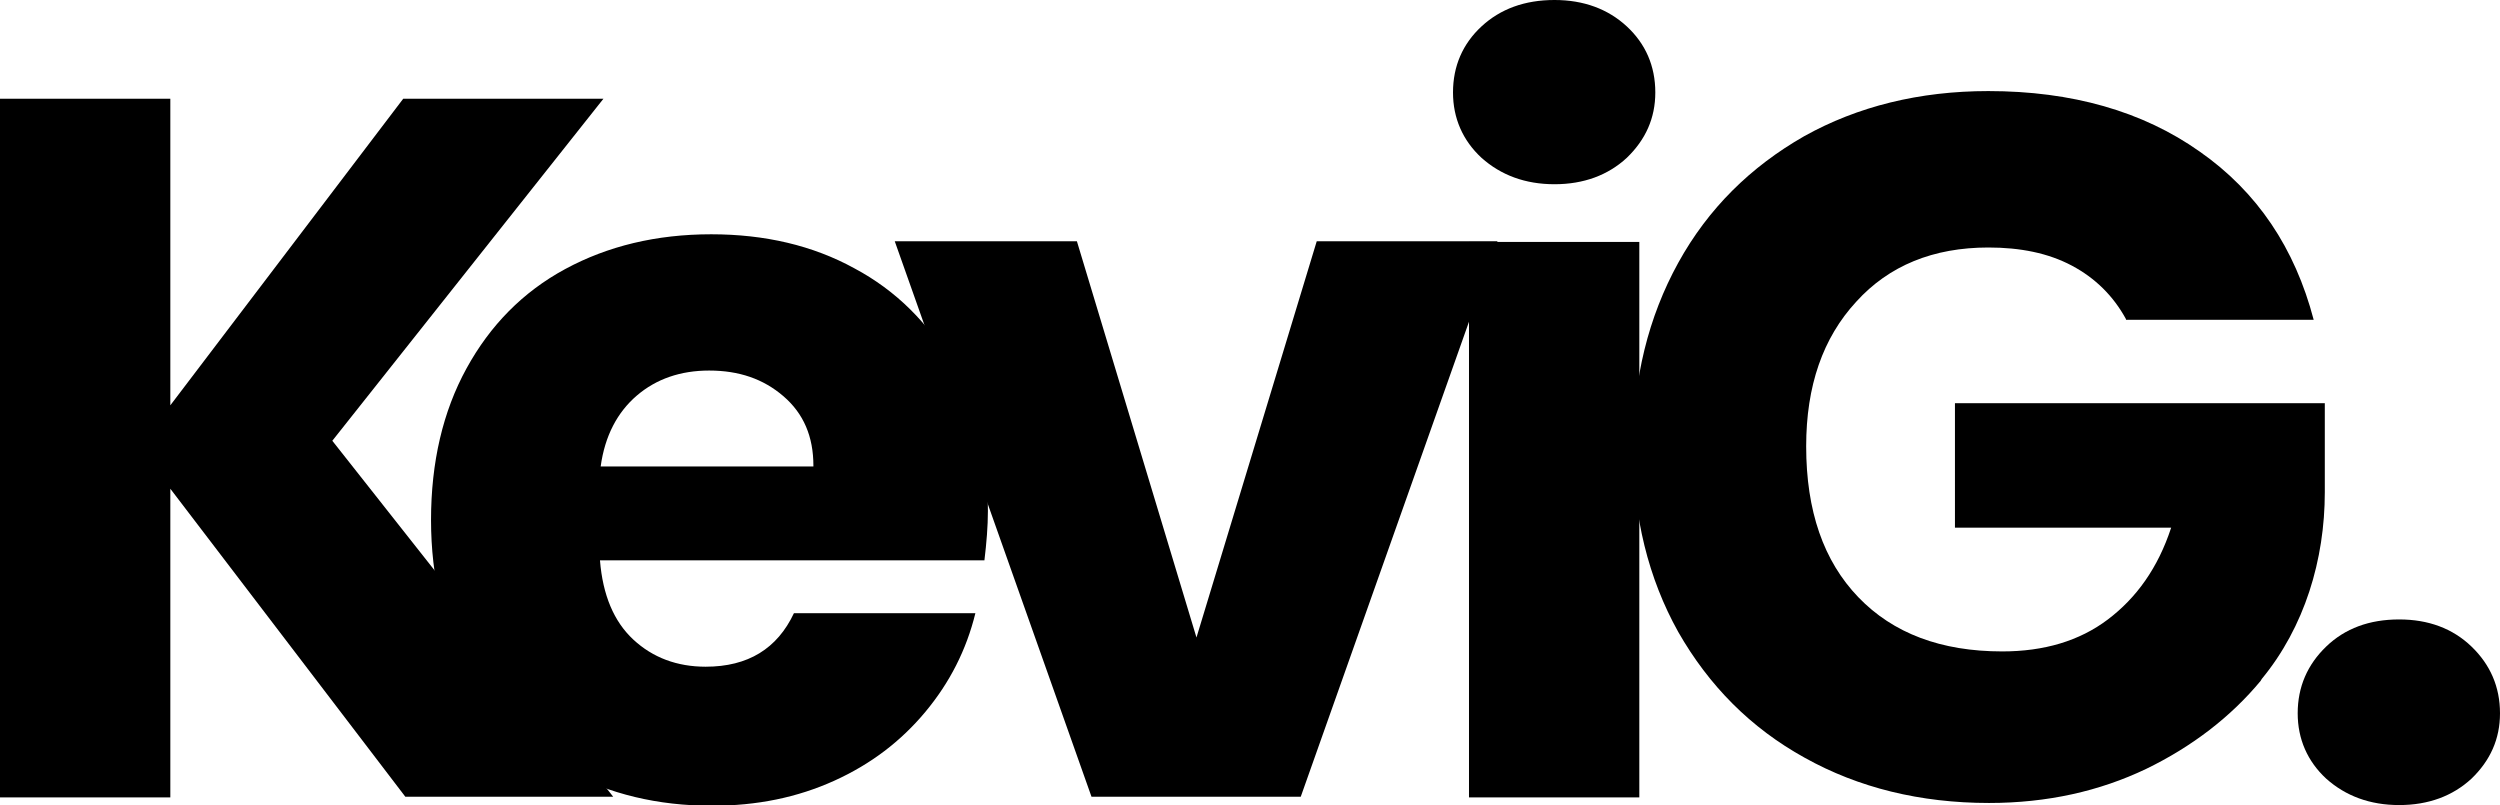
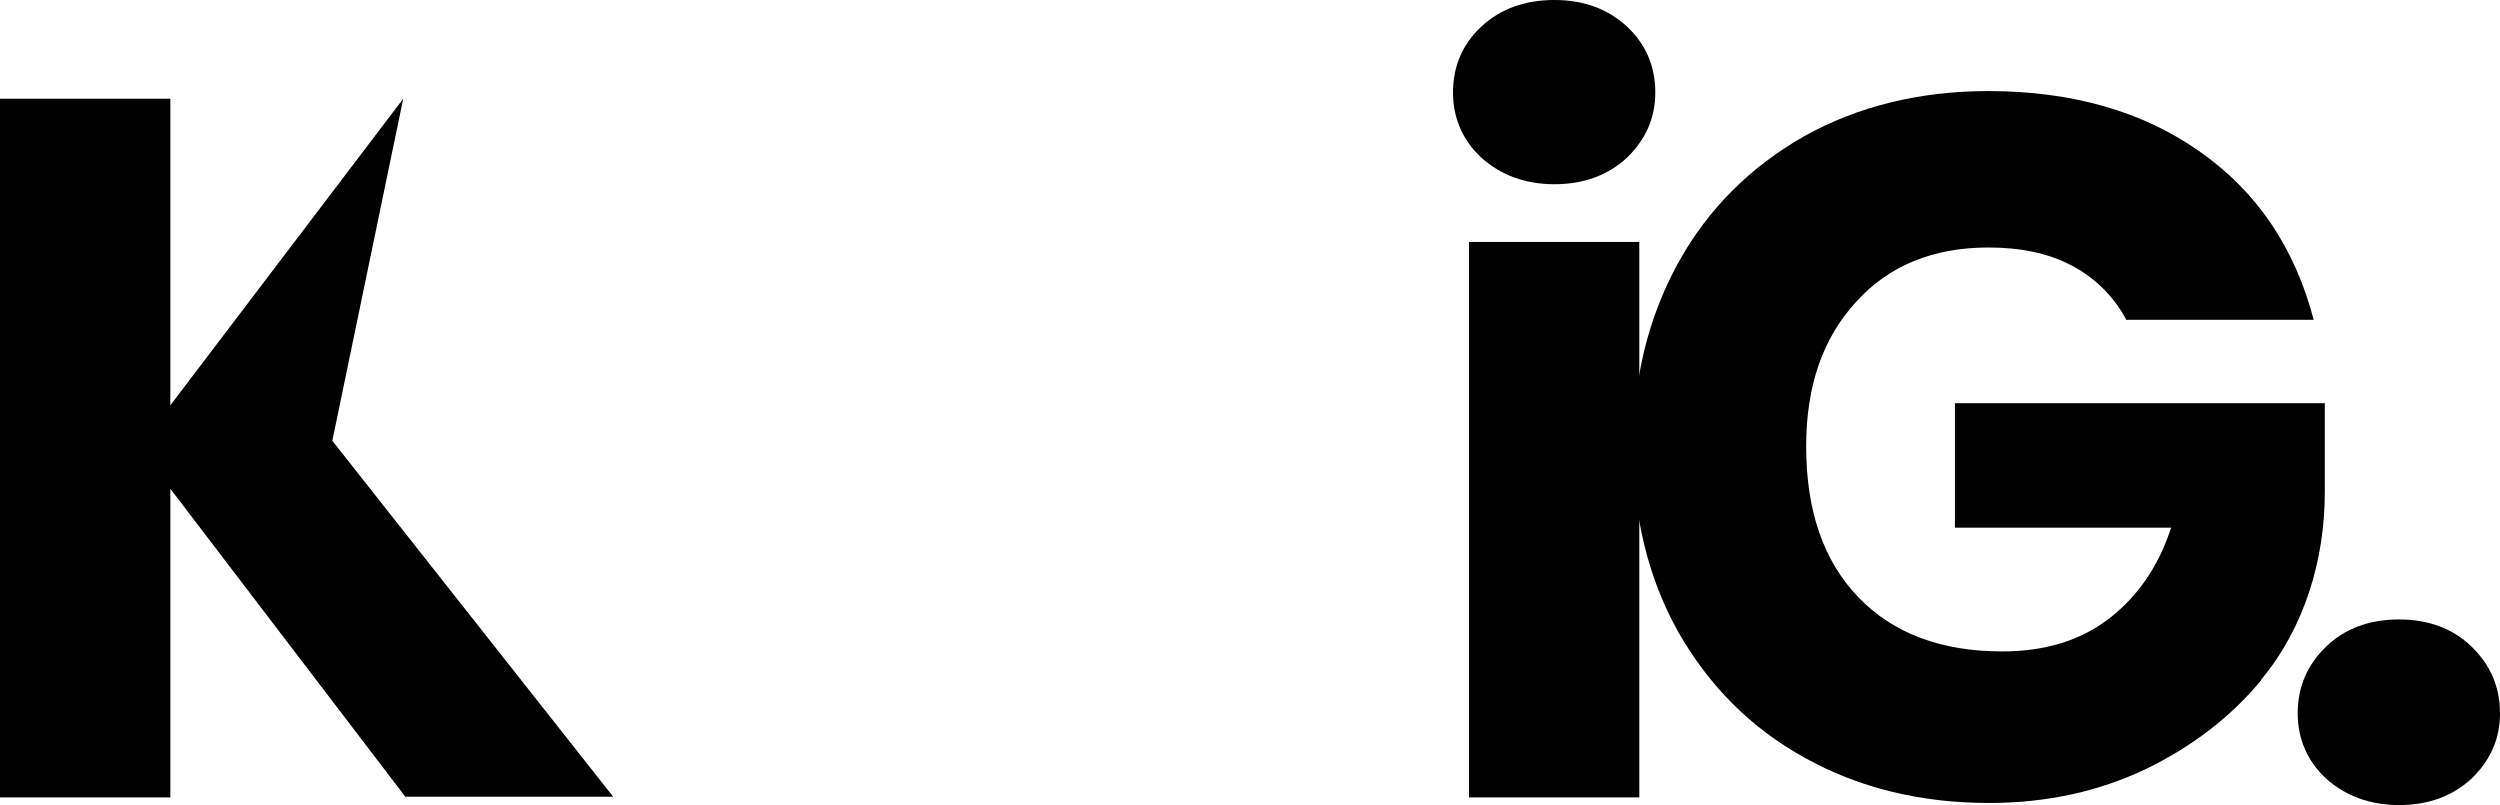
<svg xmlns="http://www.w3.org/2000/svg" version="1.1" id="Layer_1" x="0px" y="0px" viewBox="0 0 359.6 115.8" style="enable-background:new 0 0 359.6 115.8;" xml:space="preserve">
  <style type="text/css">
	.st0{fill:#FFFFFF;}
	.st1{fill:#FF6F4D;}
	.st2{fill:#F3F0EB;}
</style>
  <g>
    <g>
-       <path d="M58.3,114.6L24.5,70.3v44.4H0V14.2h24.5v44.1L58,14.2h28.8L47.8,63.4l40.4,51.2H58.3z" />
-       <path d="M141.6,80.6H86.3c0.4,5,2,8.8,4.8,11.4c2.8,2.6,6.3,3.9,10.4,3.9c6.1,0,10.3-2.6,12.7-7.7h26.1c-1.3,5.3-3.7,10-7.2,14.2    s-7.8,7.5-13.1,9.9c-5.3,2.4-11.1,3.6-17.6,3.6c-7.8,0-14.8-1.7-20.9-5c-6.1-3.3-10.9-8.1-14.3-14.3c-3.4-6.2-5.2-13.5-5.2-21.8    c0-8.3,1.7-15.6,5.1-21.8c3.4-6.2,8.1-11,14.2-14.3c6.1-3.3,13.1-5,21-5c7.7,0,14.6,1.6,20.6,4.9c6,3.2,10.7,7.9,14.1,13.9    c3.4,6,5.1,13,5.1,21C142.1,75.7,141.9,78.1,141.6,80.6z M117,67c0-4.2-1.4-7.5-4.3-10c-2.9-2.5-6.4-3.7-10.7-3.7    c-4.1,0-7.6,1.2-10.4,3.6c-2.8,2.4-4.6,5.8-5.2,10.2H117z" />
-       <path d="M172.1,91.7l17.3-57h26l-28.3,79.9H157l-28.3-79.9h26.2L172.1,91.7z" />
+       <path d="M58.3,114.6L24.5,70.3v44.4H0V14.2h24.5v44.1L58,14.2L47.8,63.4l40.4,51.2H58.3z" />
      <path d="M213.1,22.7c-2.7-2.5-4.1-5.7-4.1-9.4c0-3.8,1.4-7,4.1-9.5c2.7-2.5,6.2-3.8,10.5-3.8c4.2,0,7.7,1.3,10.4,3.8    c2.7,2.5,4.1,5.7,4.1,9.5c0,3.7-1.4,6.8-4.1,9.4c-2.7,2.5-6.2,3.8-10.4,3.8C219.4,26.5,215.9,25.2,213.1,22.7z M235.8,34.8v79.9    h-24.5V34.8H235.8z" />
      <path d="M305.8,45.9c-1.8-3.3-4.4-5.9-7.8-7.7c-3.4-1.8-7.4-2.6-12-2.6c-7.9,0-14.3,2.6-19,7.8c-4.8,5.2-7.2,12.1-7.2,20.8    c0,9.3,2.5,16.5,7.5,21.7c5,5.2,11.9,7.8,20.7,7.8c6,0,11.1-1.5,15.2-4.6c4.1-3.1,7.2-7.4,9.1-13.2h-31.1V58h53.2v12.8    c0,9.7-2.9,19.4-9.1,26.9c0,0.1-0.1,0.1-0.1,0.2c-4.3,5.2-9.9,9.5-16.5,12.7c-6.7,3.2-14.2,4.9-22.6,4.9c-9.9,0-18.8-2.2-26.5-6.5    c-7.8-4.3-13.8-10.4-18.2-18.1c-4.3-7.7-6.5-16.6-6.5-26.5s2.2-18.8,6.5-26.6c4.3-7.8,10.4-13.8,18.1-18.2    c7.7-4.3,16.6-6.5,26.5-6.5c12,0,22.2,2.9,30.4,8.7c8.3,5.8,13.7,13.9,16.4,24.2H305.8z" />
      <path d="M334.6,112c-2.7-2.5-4.1-5.7-4.1-9.4c0-3.8,1.4-7,4.1-9.6c2.7-2.6,6.2-3.9,10.5-3.9c4.2,0,7.7,1.3,10.4,3.9    c2.7,2.6,4.1,5.8,4.1,9.6c0,3.7-1.4,6.8-4.1,9.4c-2.7,2.5-6.2,3.8-10.4,3.8C340.9,115.8,337.4,114.5,334.6,112z" />
    </g>
  </g>
</svg>